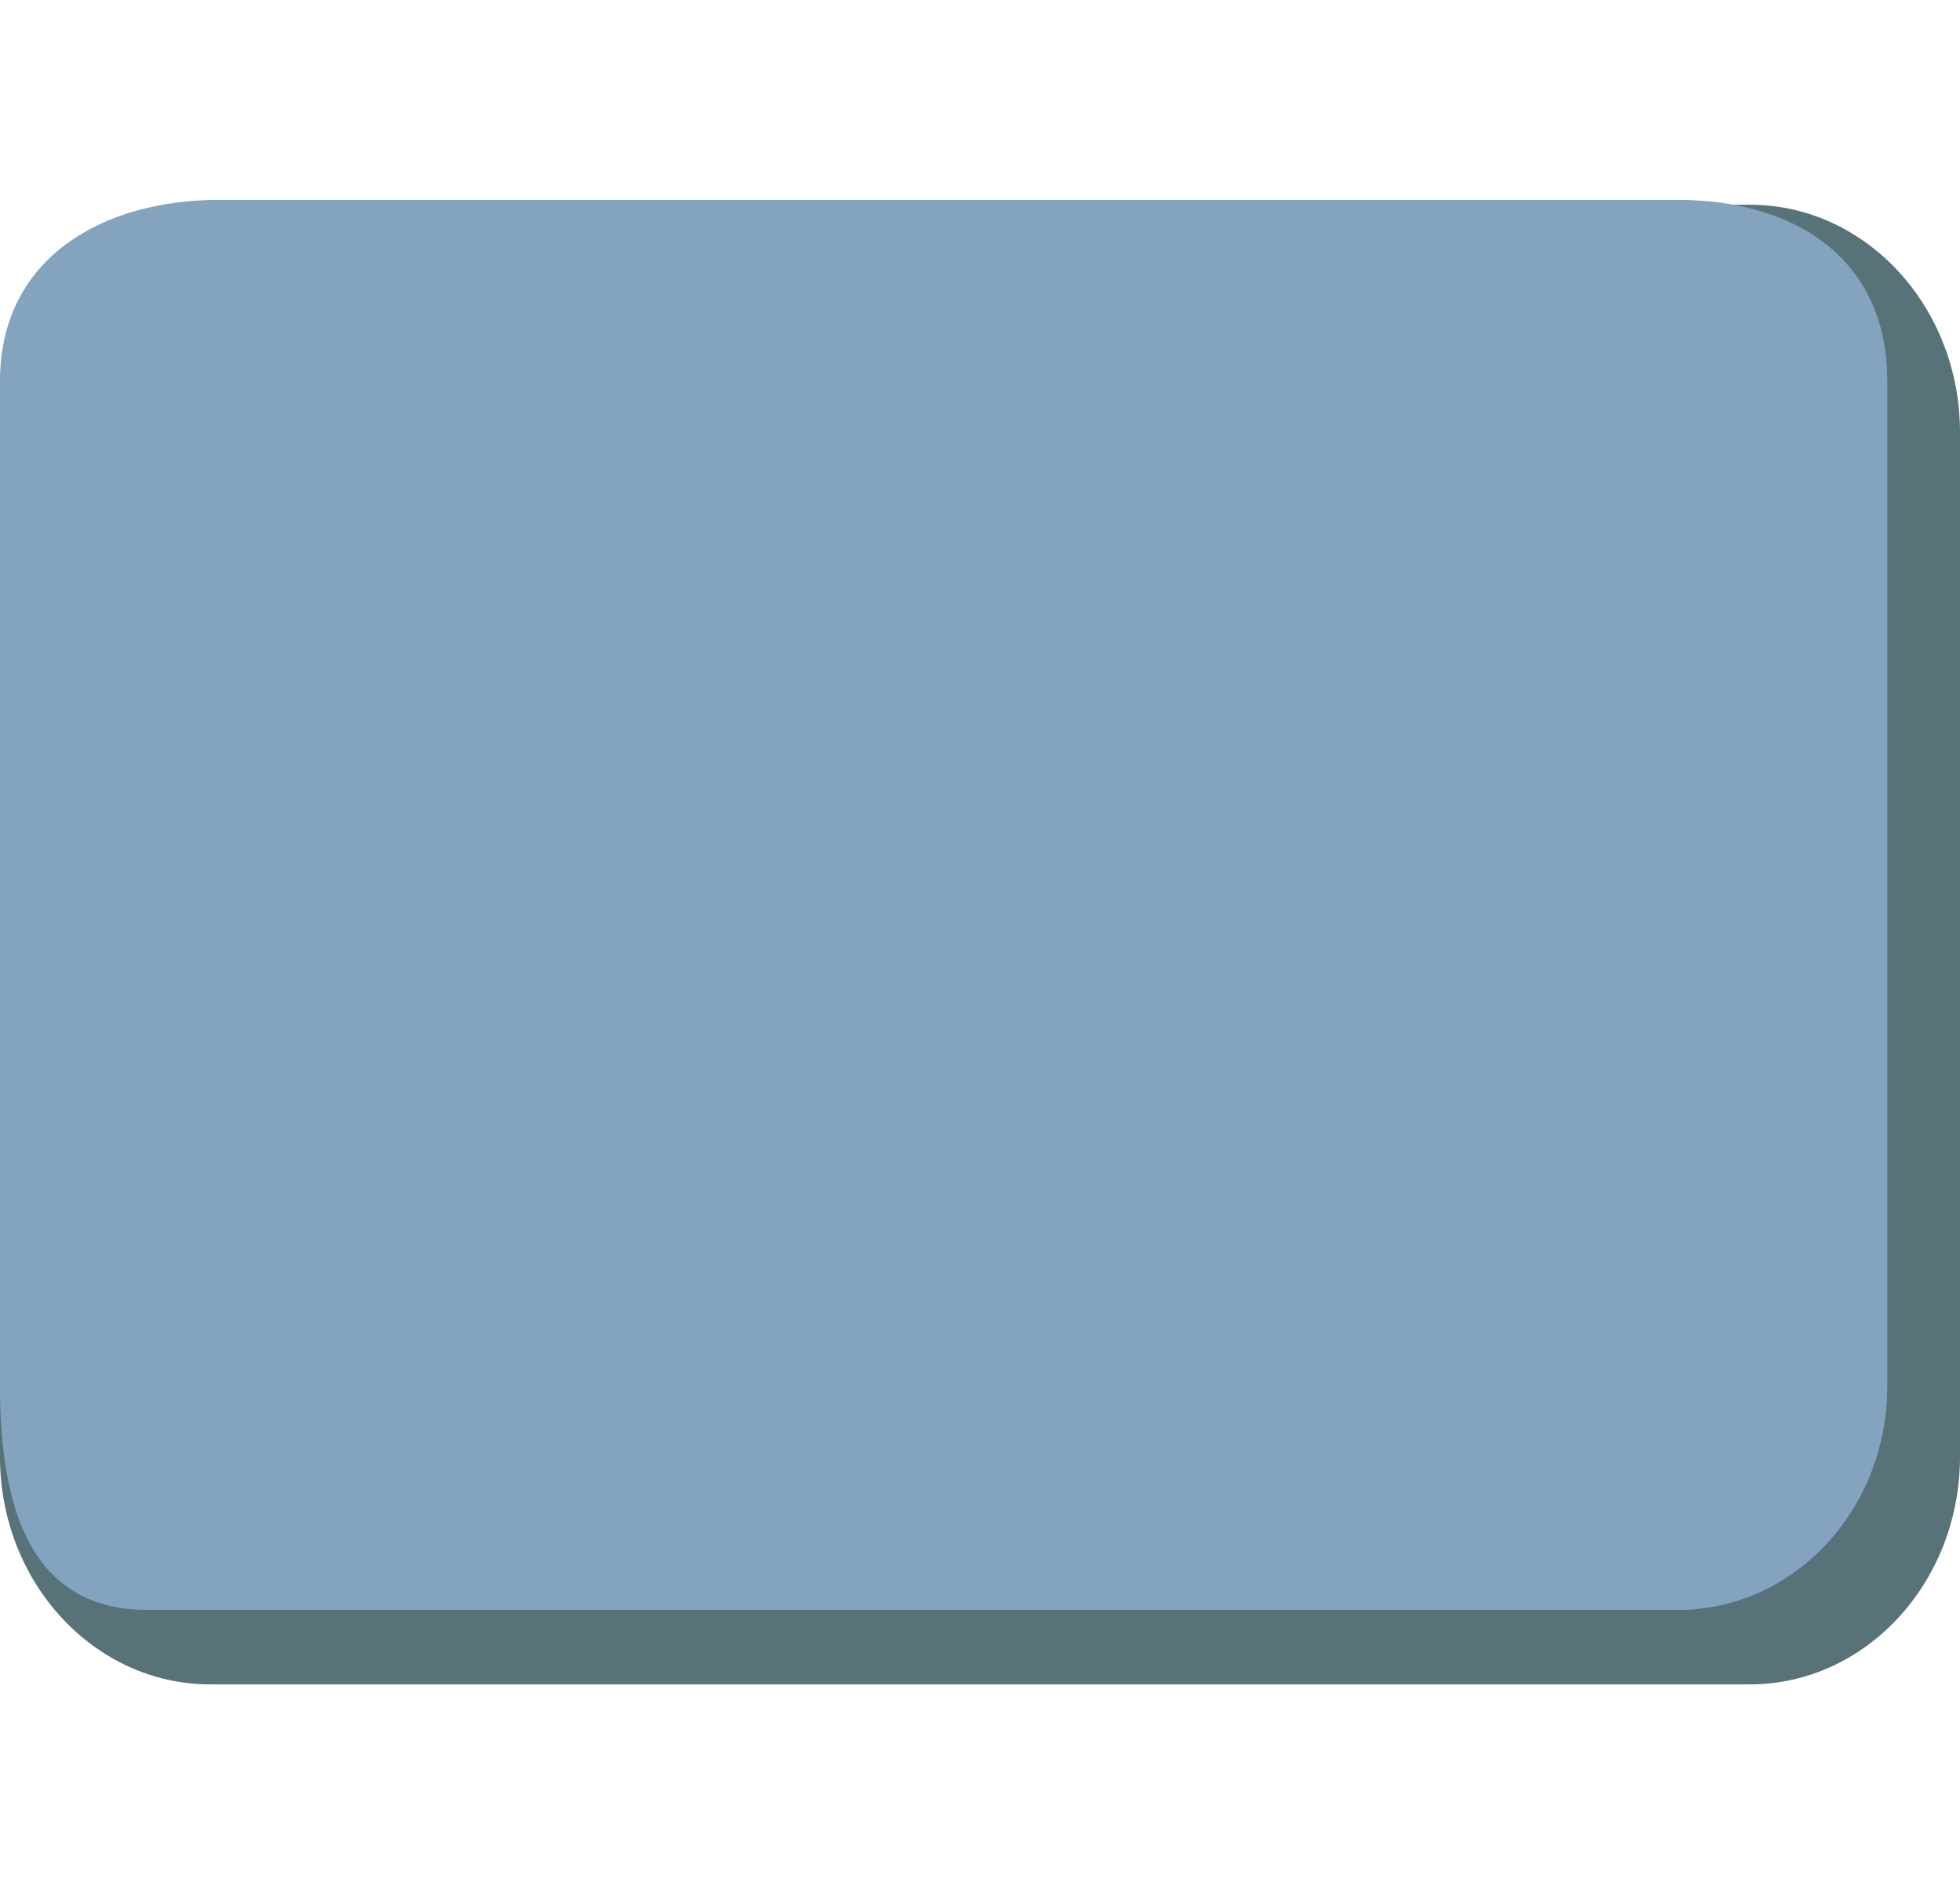
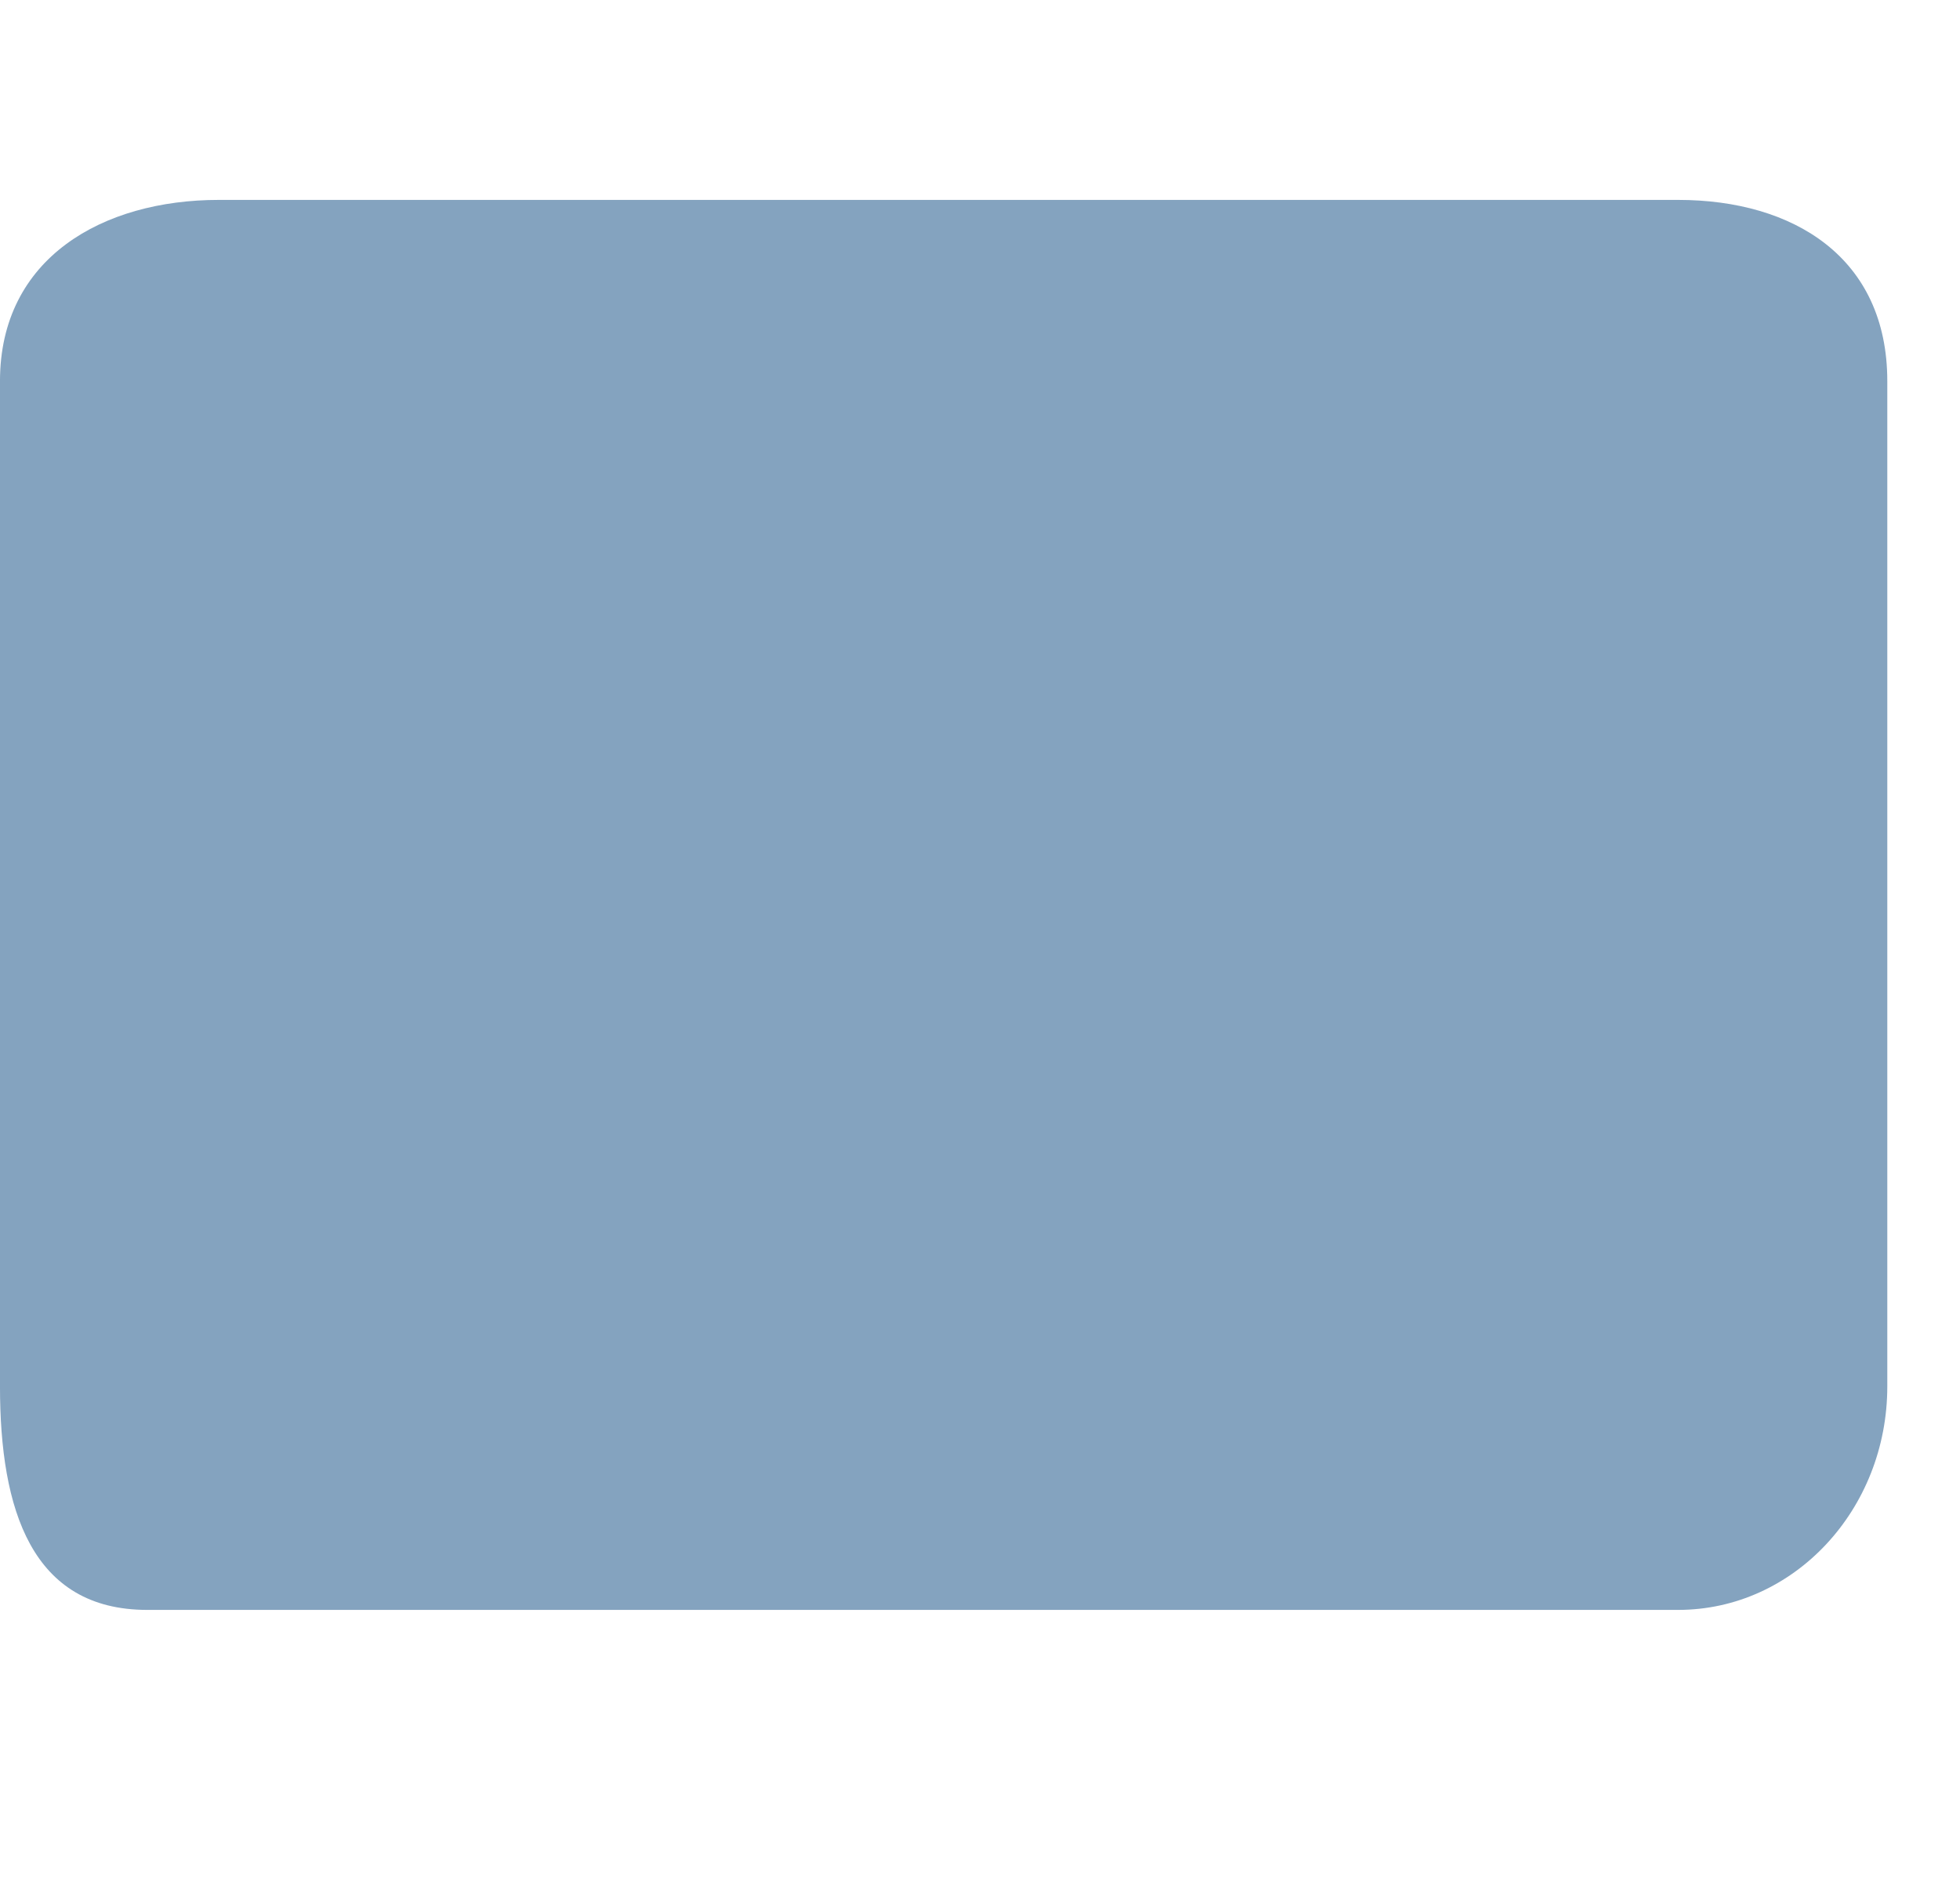
<svg xmlns="http://www.w3.org/2000/svg" xmlns:ns1="http://www.inkscape.org/namespaces/inkscape" xmlns:ns2="http://sodipodi.sourceforge.net/DTD/sodipodi-0.dtd" version="1.1" baseProfile="basic" id="svg2" ns1:version="0.48.4 r9939" ns2:docname="MTSQ_resource_ALL.svg" x="0px" y="0px" width="136.494px" height="131.531px" viewBox="2111.383 13.781 136.494 131.531" xml:space="preserve">
-   <path id="rect7994-4_2_" fill="#58727A" d="M2233.231,131.06h-107.203c-8.089,0-14.646-7.099-14.646-15.856V43.889  c0-8.757,6.557-15.856,14.646-15.856h107.203c8.089,0,14.646,7.099,14.646,15.856v71.314  C2247.877,123.961,2241.32,131.06,2233.231,131.06z" />
  <path id="rect7994-4_4_" fill="#84A3BF" d="M2228.249,125.874h-106.611c-8.044,0-10.256-6.967-10.256-15.562V40.318  c0-8.595,7.184-12.618,15.228-12.618h101.639c8.044,0,14.565,4.023,14.565,12.618v69.993  C2242.814,118.906,2236.294,125.874,2228.249,125.874z" />
</svg>